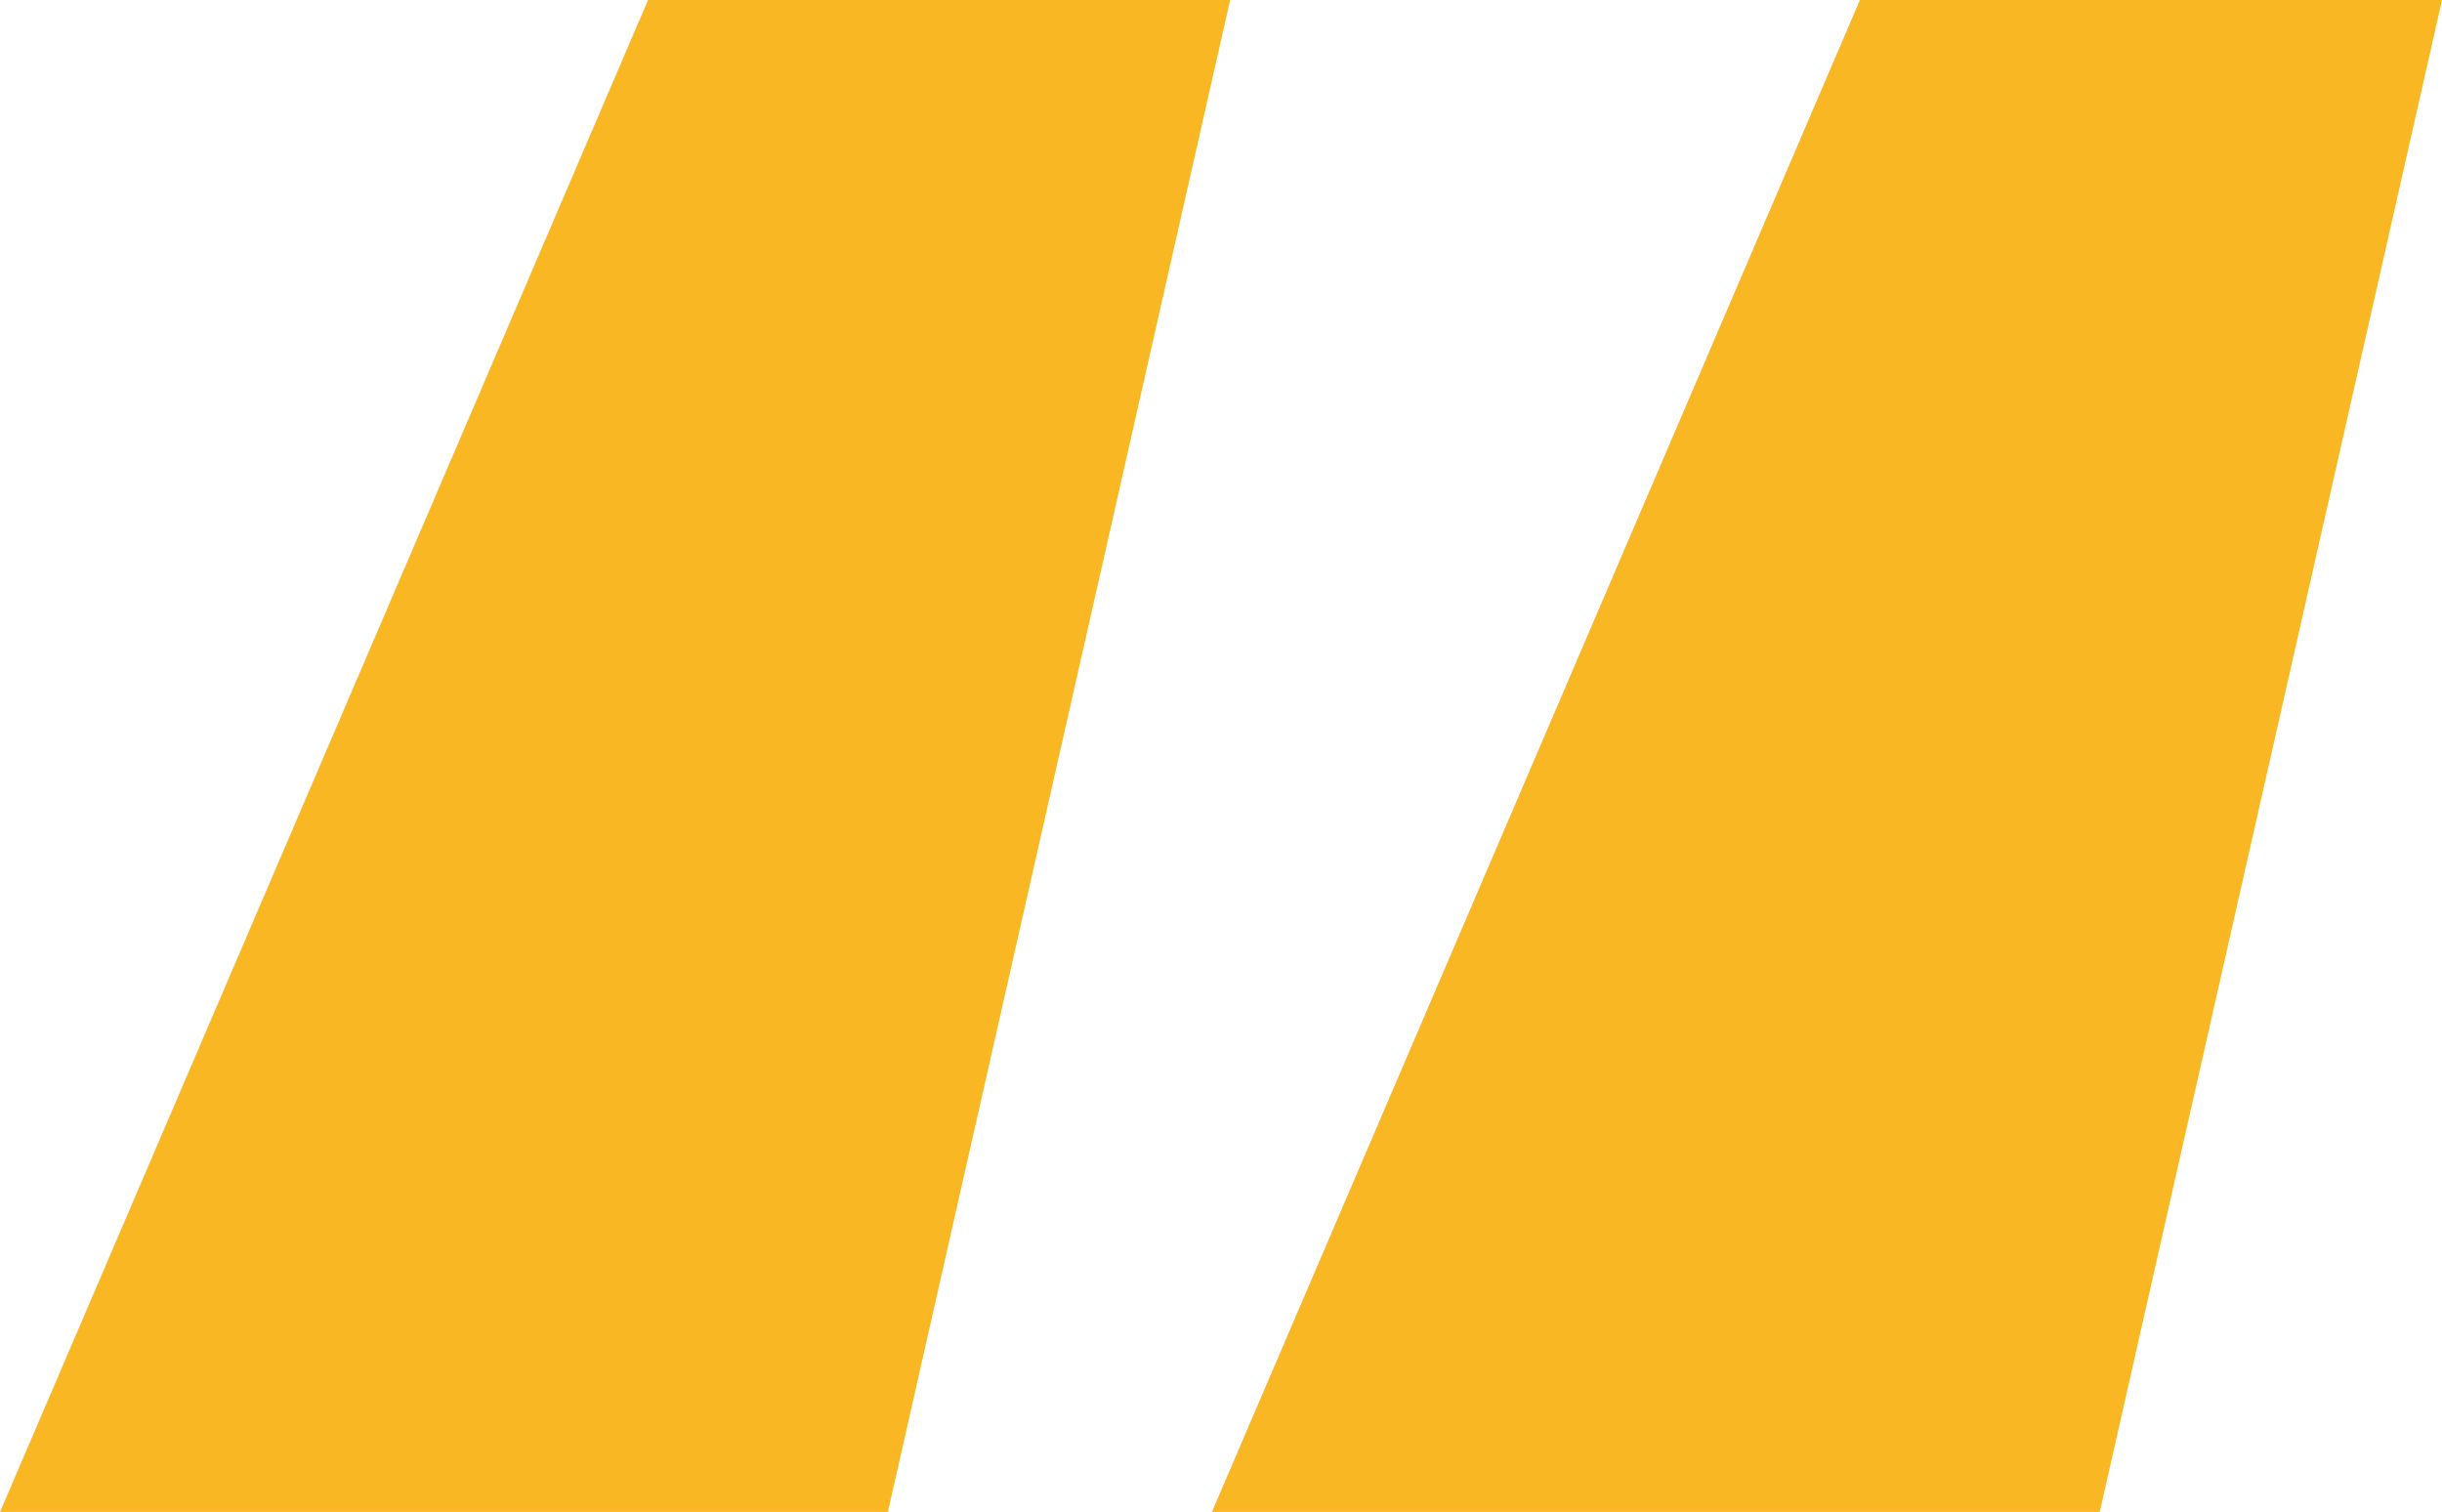
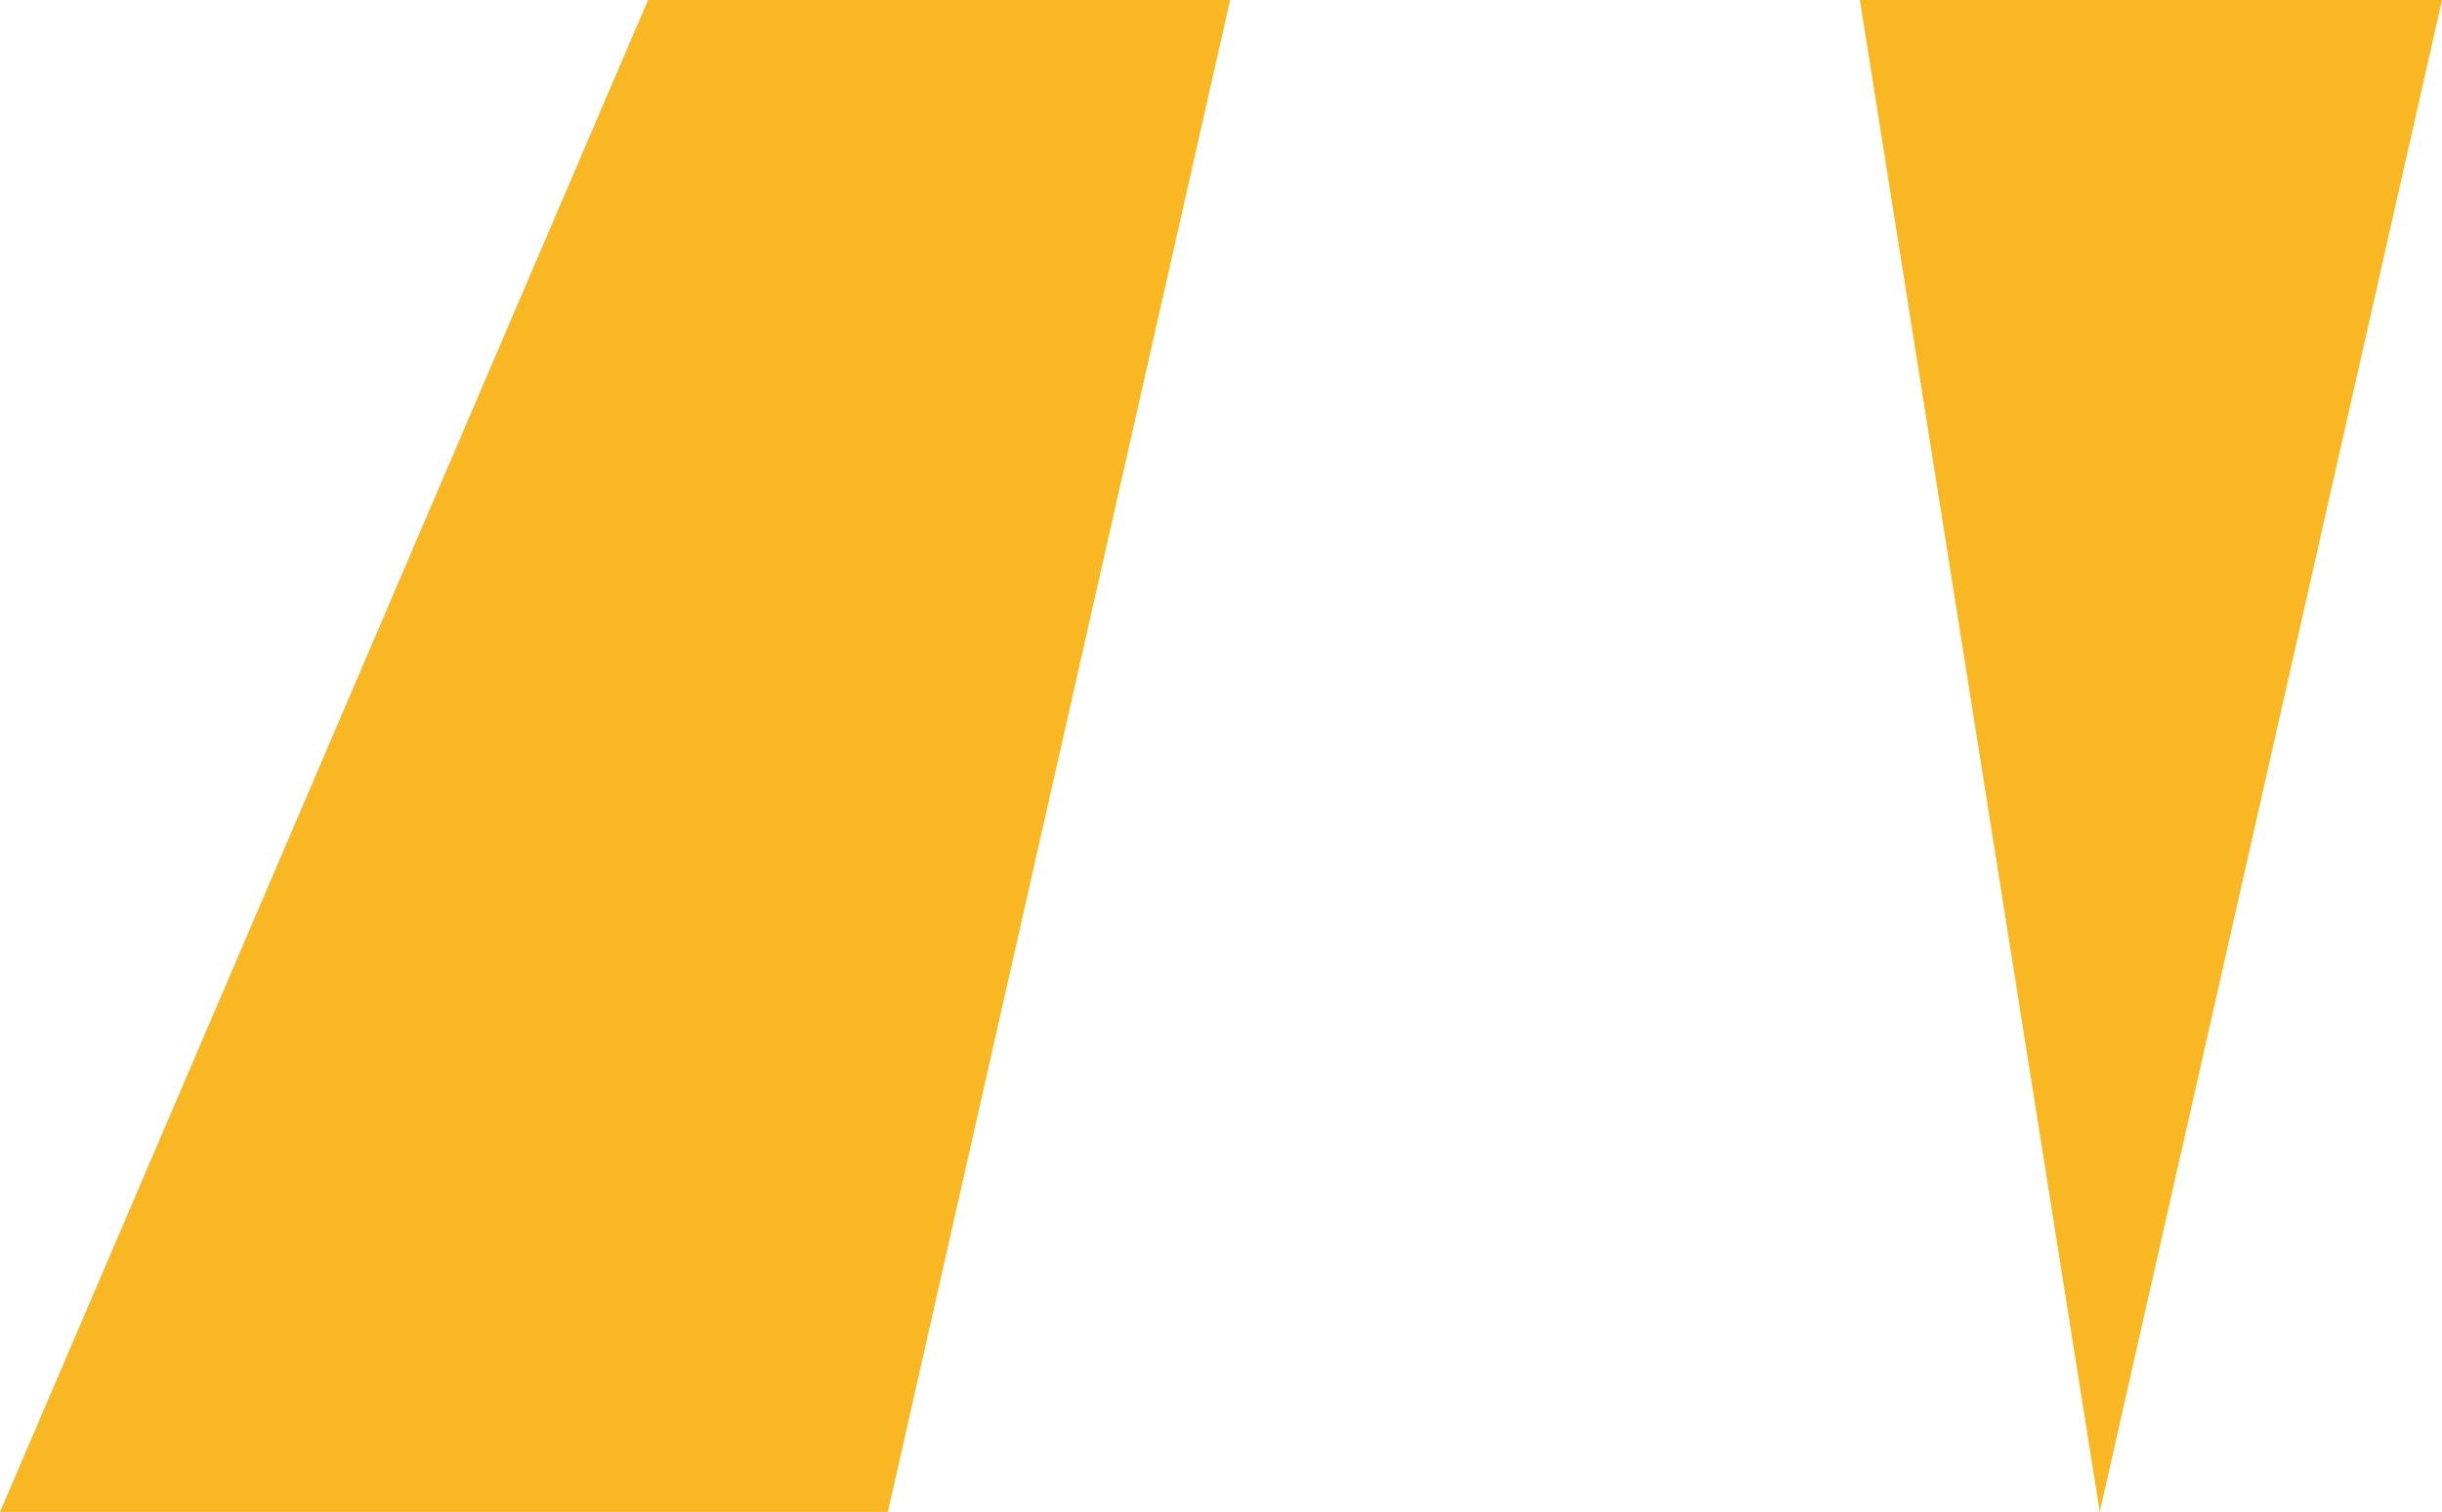
<svg xmlns="http://www.w3.org/2000/svg" id="Layer_2" width="48.16" height="29.82" viewBox="0 0 48.16 29.82">
  <g id="Layer_1-2">
-     <path d="m17.51,29.82H0L12.78,0h11.48l-6.75,29.82Zm23.9,0h-17.51L36.68,0h11.48l-6.75,29.82Z" fill="#fab724" />
+     <path d="m17.51,29.82H0L12.78,0h11.48l-6.75,29.82Zm23.9,0L36.68,0h11.48l-6.75,29.82Z" fill="#fab724" />
  </g>
</svg>